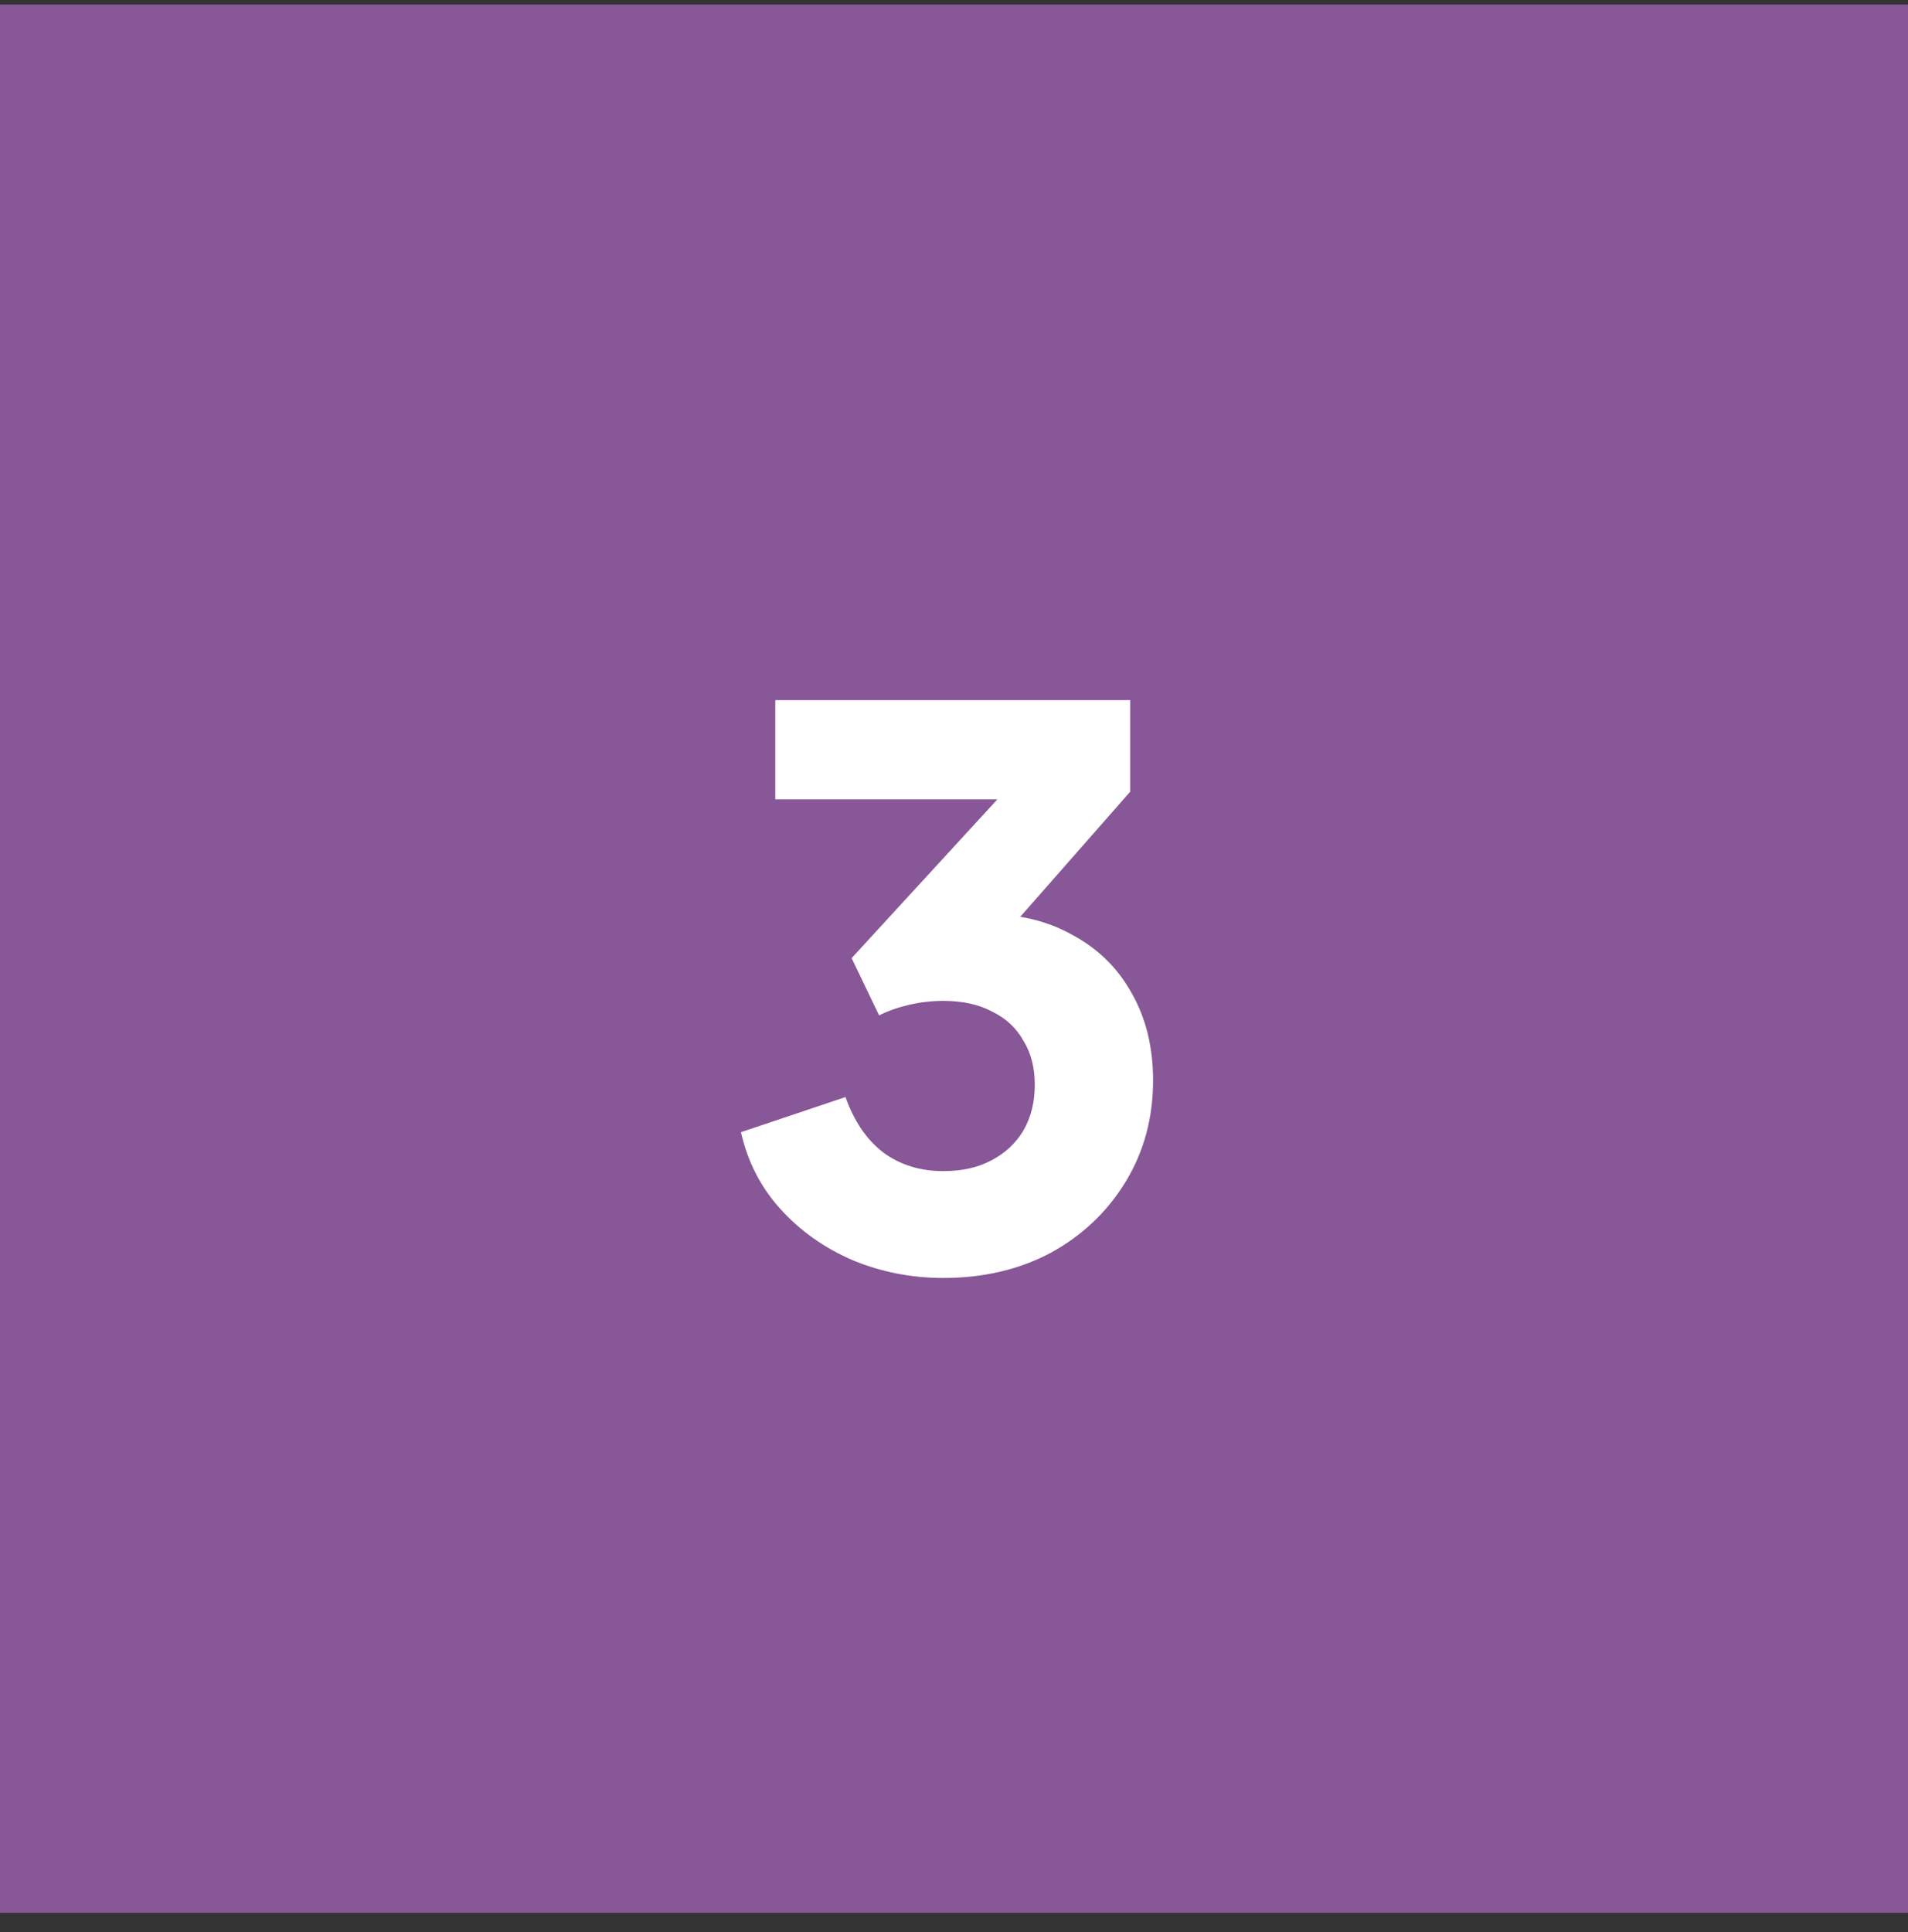
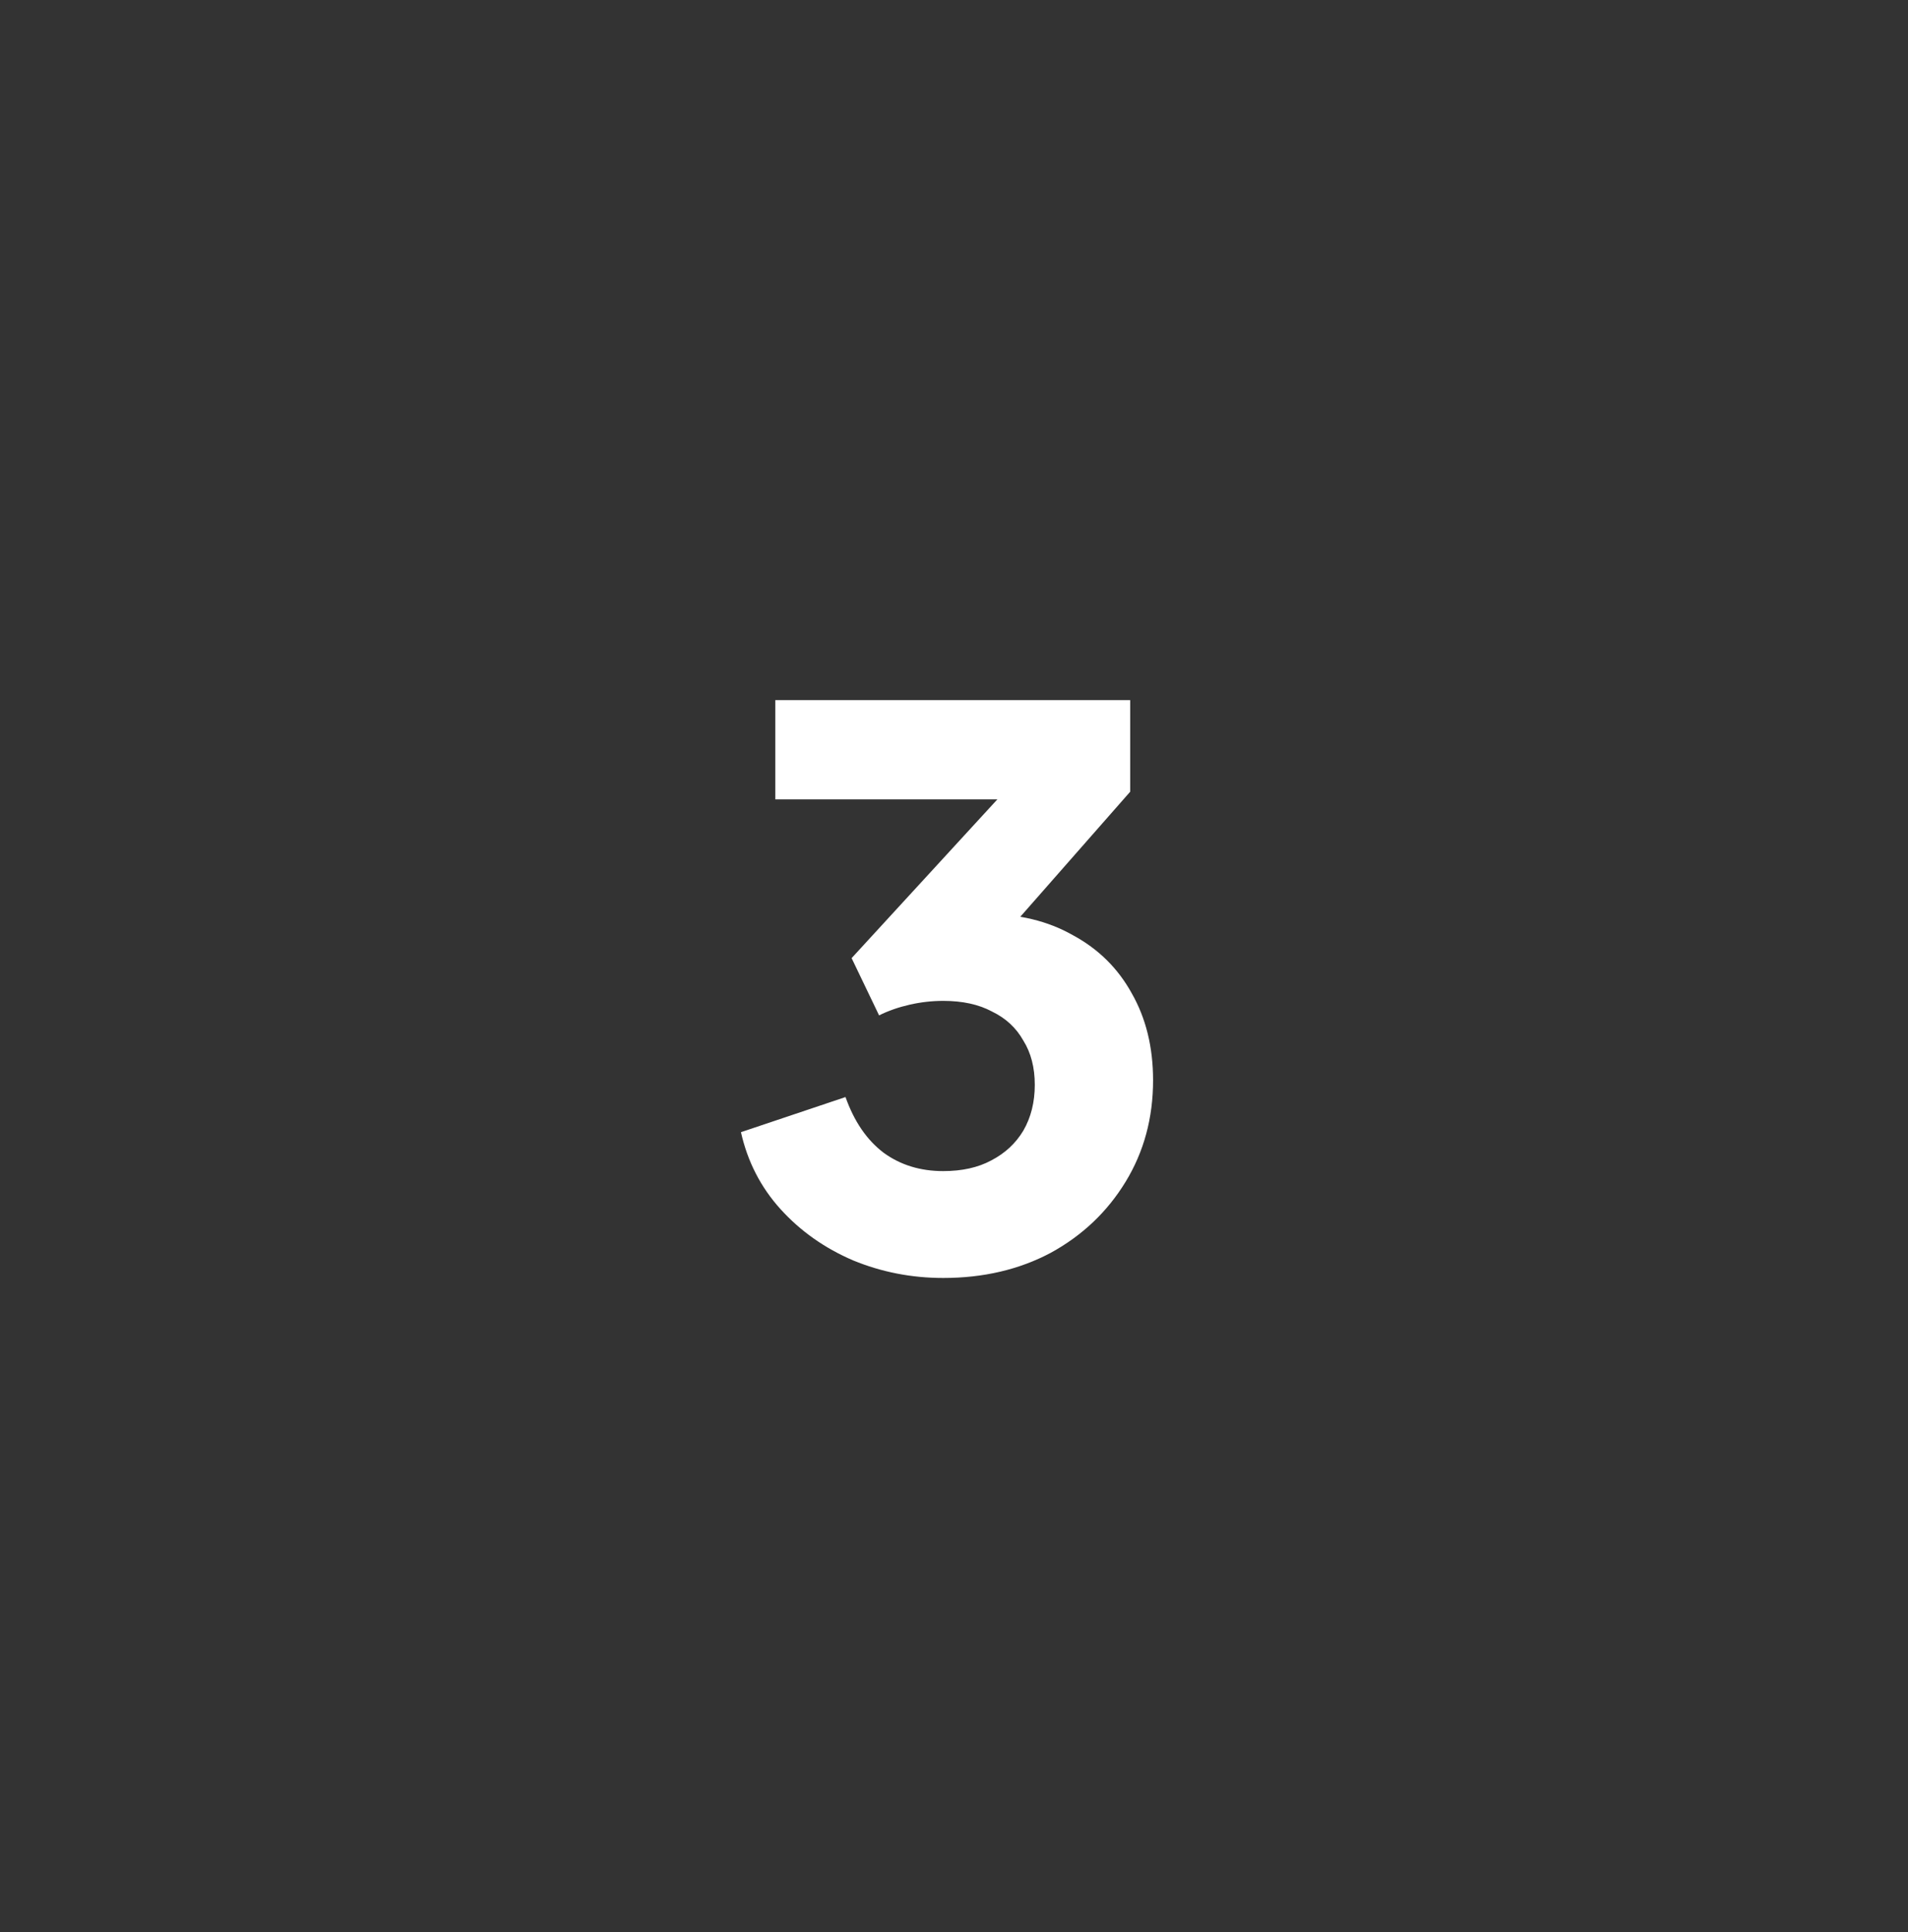
<svg xmlns="http://www.w3.org/2000/svg" width="80" height="81" viewBox="0 0 80 81" fill="none">
  <rect x="0" y="0" width="80" height="81" fill="#333333" stroke="none" />
-   <rect width="80" height="80" transform="translate(0 0.19)" fill="#875797" />
  <path d="M39.547 53.574C38.224 53.574 36.966 53.329 35.771 52.838C34.577 52.326 33.563 51.611 32.731 50.694C31.899 49.777 31.345 48.699 31.067 47.462L35.451 45.99C35.814 47.014 36.347 47.793 37.051 48.326C37.755 48.838 38.587 49.094 39.547 49.094C40.337 49.094 41.008 48.945 41.563 48.646C42.139 48.347 42.587 47.931 42.907 47.398C43.227 46.843 43.387 46.203 43.387 45.478C43.387 44.753 43.227 44.134 42.907 43.622C42.608 43.089 42.171 42.683 41.595 42.406C41.041 42.107 40.358 41.958 39.547 41.958C39.078 41.958 38.608 42.011 38.139 42.118C37.67 42.225 37.243 42.374 36.859 42.566L35.707 40.166L41.819 33.51H32.507V29.35H47.387V33.19L41.115 40.326L41.275 38.31C42.705 38.31 43.942 38.609 44.987 39.206C46.054 39.782 46.875 40.593 47.451 41.638C48.048 42.683 48.347 43.899 48.347 45.286C48.347 46.865 47.963 48.283 47.195 49.542C46.427 50.801 45.382 51.793 44.059 52.518C42.736 53.222 41.233 53.574 39.547 53.574Z" fill="white" />
</svg>